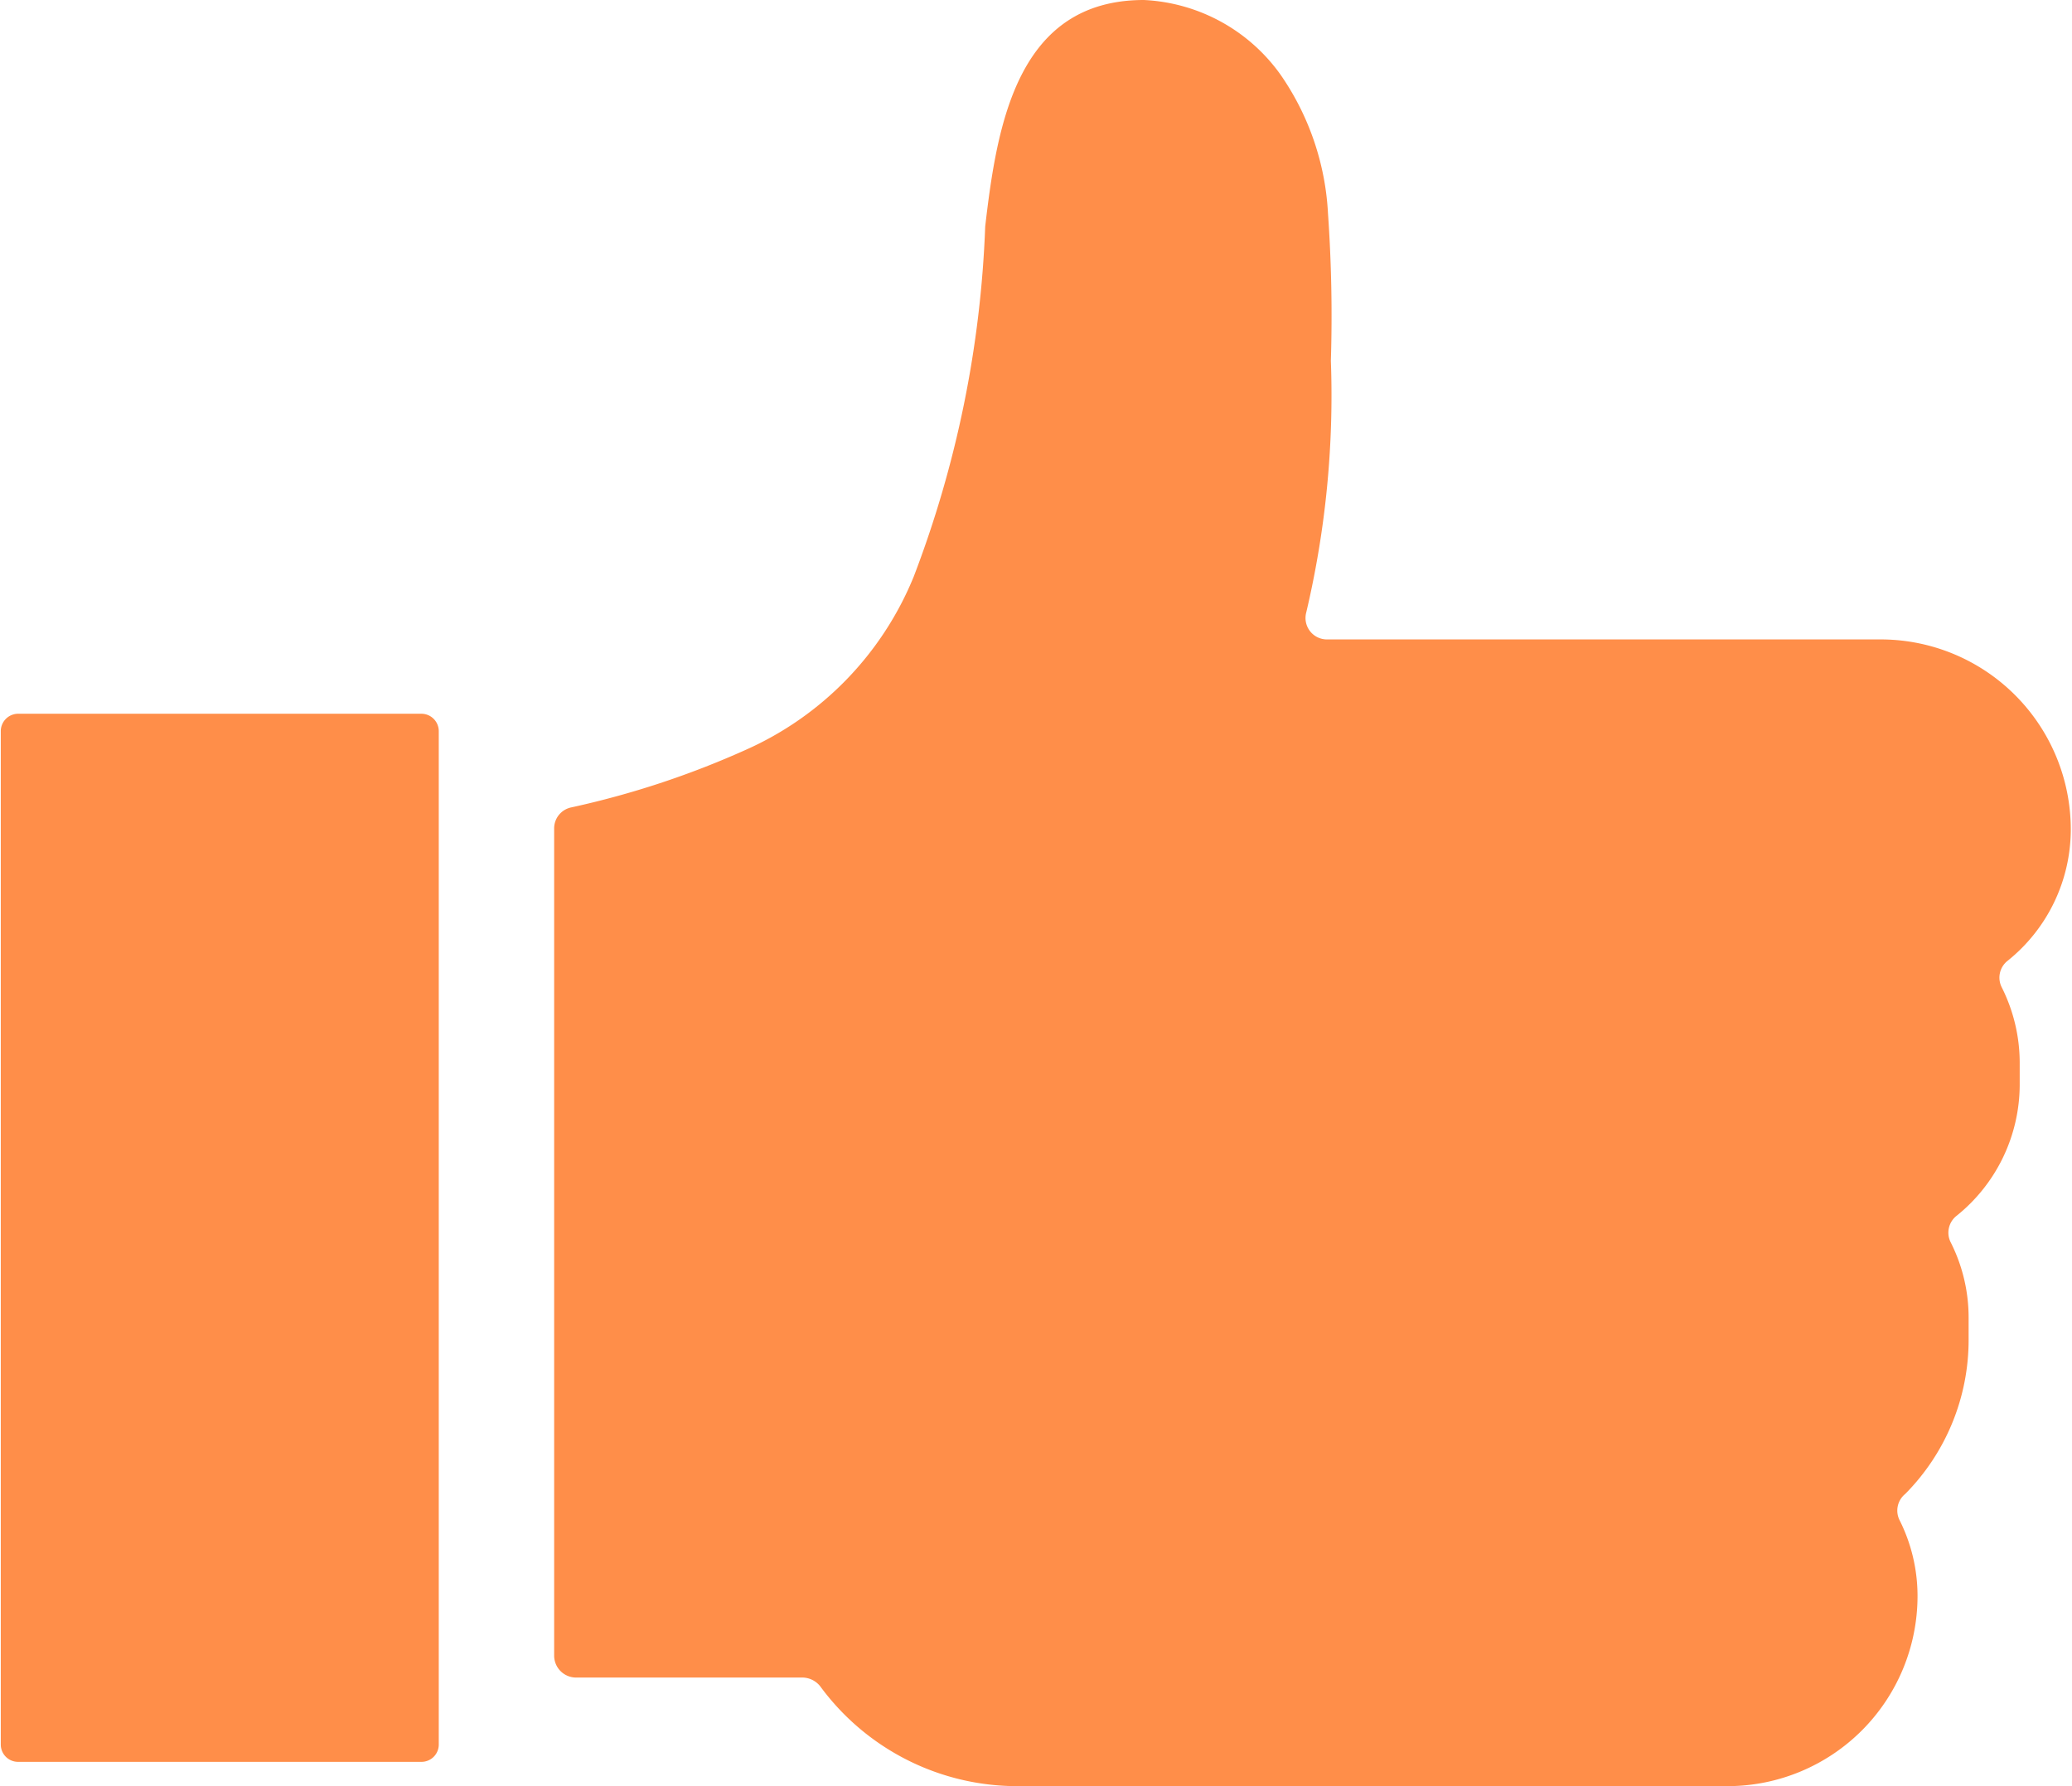
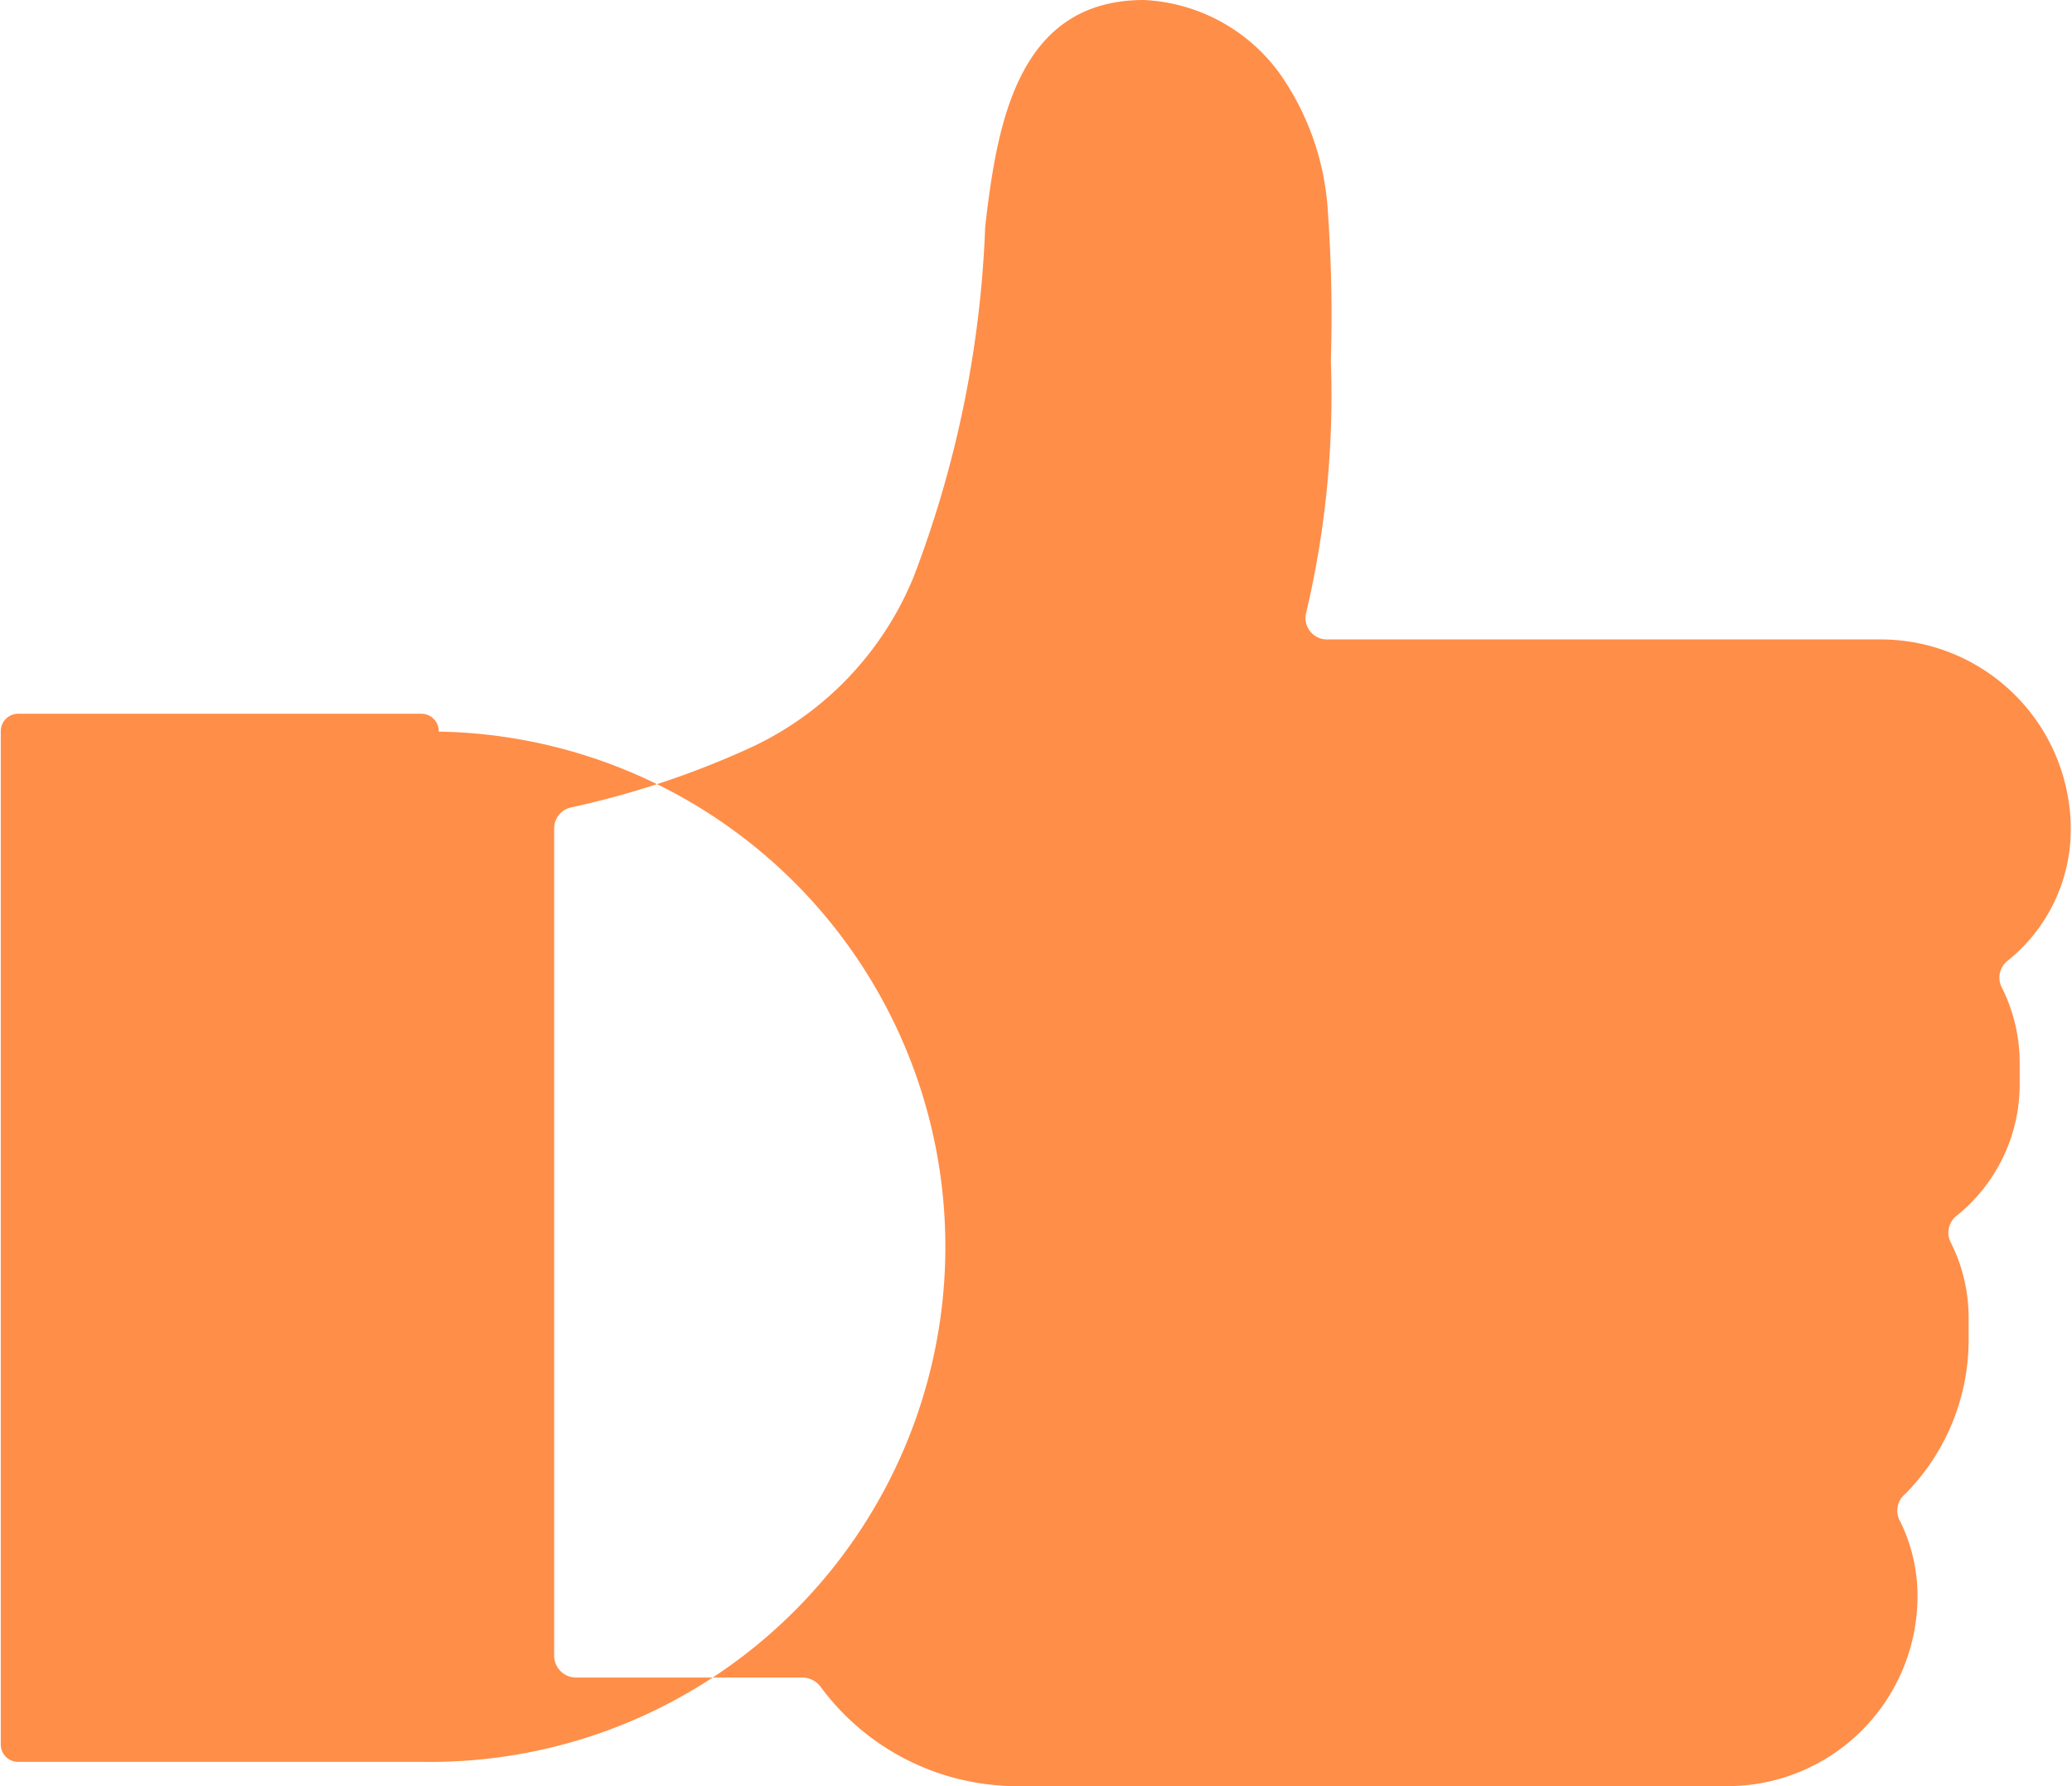
<svg xmlns="http://www.w3.org/2000/svg" width="29" height="25" viewBox="0 0 29 25">
  <defs>
    <style>
      .cls-1 {
        fill: #ff8e49;
        fill-rule: evenodd;
      }
    </style>
  </defs>
-   <path id="Icon" class="cls-1" d="M441.347,2871.95h-7.771a0.3,0.3,0,0,1-.293-0.38,13.237,13.237,0,0,0,.344-3.52,20.564,20.564,0,0,0-.04-2.06,3.751,3.751,0,0,0-.661-1.94,2.493,2.493,0,0,0-1.916-1.05c-1.775,0-2.056,1.75-2.221,3.17a15.278,15.278,0,0,1-1,4.9,4.52,4.52,0,0,1-2.362,2.43,12.367,12.367,0,0,1-2.427.8,0.3,0.3,0,0,0-.244.3v11.57a0.307,0.307,0,0,0,.3.31h3.179a0.323,0.323,0,0,1,.243.12,3.421,3.421,0,0,0,2.758,1.4h9.96a2.661,2.661,0,0,0,2.642-2.66h0a2.364,2.364,0,0,0-.25-1.06,0.3,0.3,0,0,1,.078-0.37,3.062,3.062,0,0,0,.887-2.16v-0.31a2.335,2.335,0,0,0-.25-1.05,0.3,0.3,0,0,1,.078-0.37,2.358,2.358,0,0,0,.887-1.84v-0.31a2.354,2.354,0,0,0-.251-1.05,0.3,0.3,0,0,1,.079-0.37,2.358,2.358,0,0,0,.887-1.84h0A2.661,2.661,0,0,0,441.347,2871.95ZM420.9,2887.66h-5.648a0.242,0.242,0,0,1-.241-0.24v-14.18a0.244,0.244,0,0,1,.241-0.25H420.9a0.244,0.244,0,0,1,.241.25v14.18A0.242,0.242,0,0,1,420.9,2887.66Z" transform="translate(-415 -2863)" />
+   <path id="Icon" class="cls-1" d="M441.347,2871.95h-7.771a0.3,0.3,0,0,1-.293-0.38,13.237,13.237,0,0,0,.344-3.52,20.564,20.564,0,0,0-.04-2.06,3.751,3.751,0,0,0-.661-1.94,2.493,2.493,0,0,0-1.916-1.05c-1.775,0-2.056,1.75-2.221,3.17a15.278,15.278,0,0,1-1,4.9,4.52,4.52,0,0,1-2.362,2.43,12.367,12.367,0,0,1-2.427.8,0.3,0.3,0,0,0-.244.3v11.57a0.307,0.307,0,0,0,.3.31h3.179a0.323,0.323,0,0,1,.243.12,3.421,3.421,0,0,0,2.758,1.4h9.96a2.661,2.661,0,0,0,2.642-2.66h0a2.364,2.364,0,0,0-.25-1.06,0.3,0.3,0,0,1,.078-0.37,3.062,3.062,0,0,0,.887-2.16v-0.31a2.335,2.335,0,0,0-.25-1.05,0.3,0.3,0,0,1,.078-0.37,2.358,2.358,0,0,0,.887-1.84v-0.31a2.354,2.354,0,0,0-.251-1.05,0.3,0.3,0,0,1,.079-0.37,2.358,2.358,0,0,0,.887-1.84h0A2.661,2.661,0,0,0,441.347,2871.95ZM420.9,2887.66h-5.648a0.242,0.242,0,0,1-.241-0.24v-14.18a0.244,0.244,0,0,1,.241-0.25H420.9a0.244,0.244,0,0,1,.241.25A0.242,0.242,0,0,1,420.9,2887.66Z" transform="translate(-415 -2863)" />
</svg>